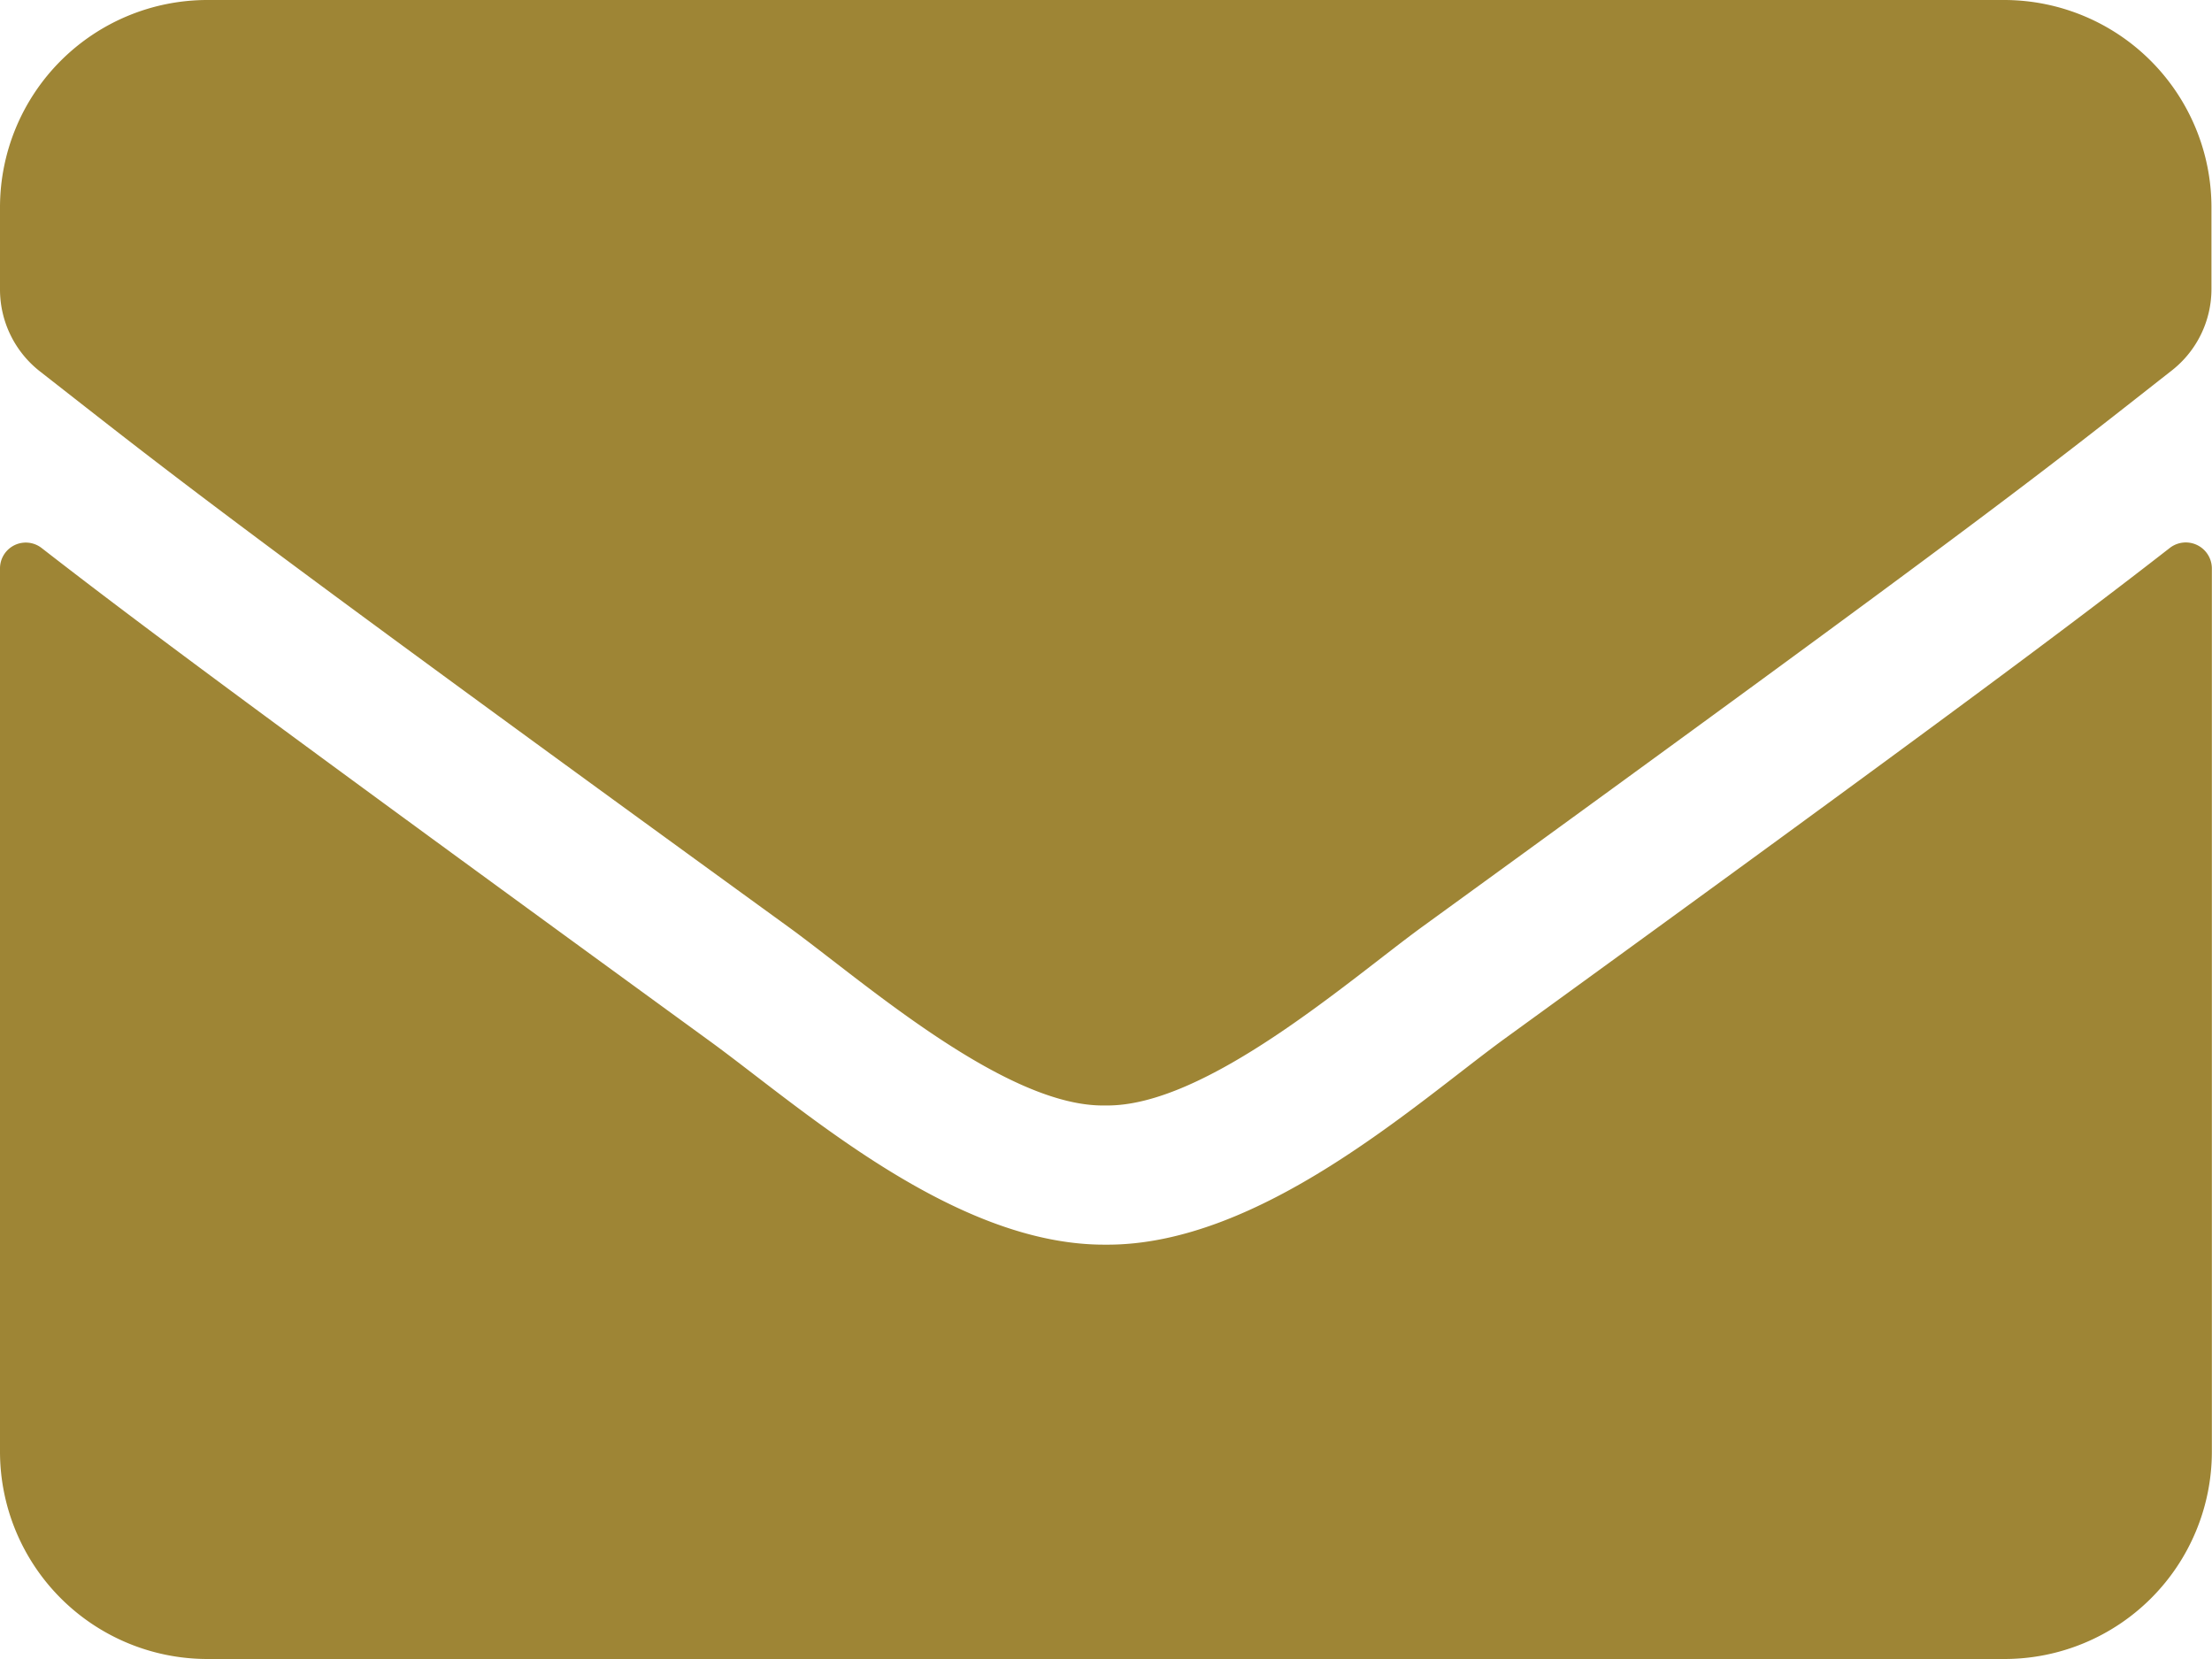
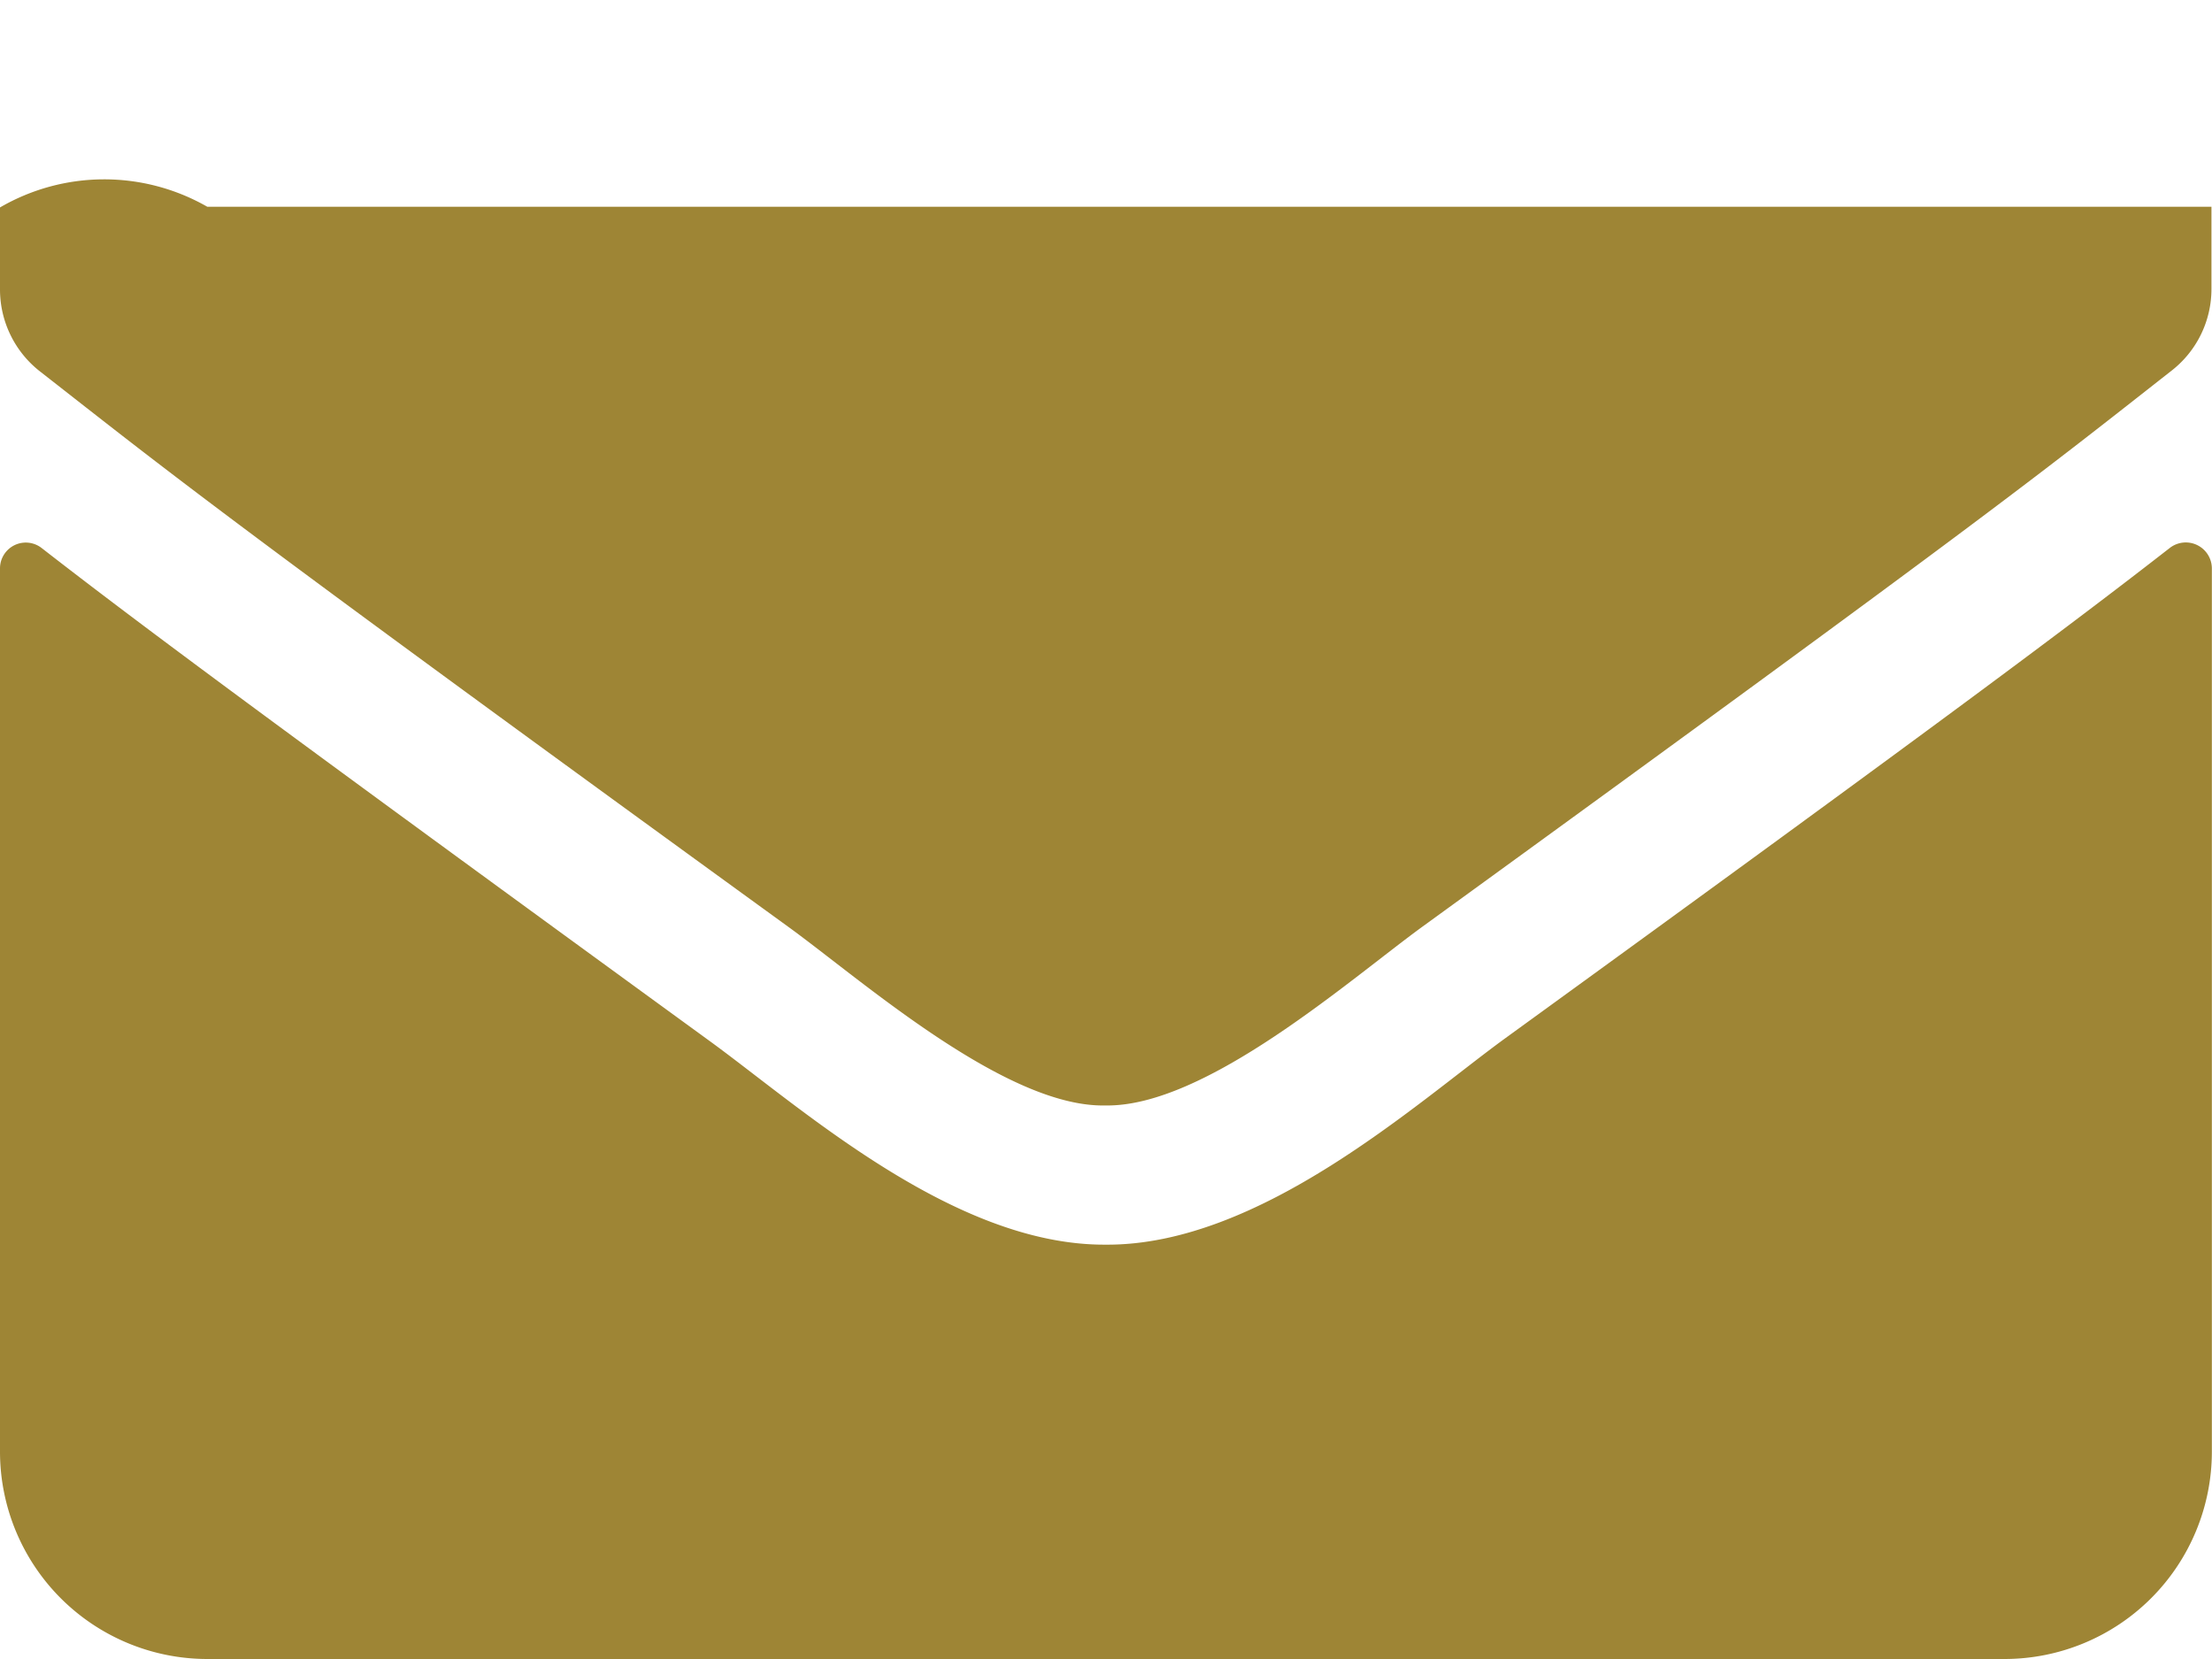
<svg xmlns="http://www.w3.org/2000/svg" width="16.208" height="12.156" viewBox="0 0 16.208 12.156">
  <defs>
    <style>.a{fill:#9e8535;}</style>
  </defs>
-   <path class="a" d="M15.9,68.014a.191.191,0,0,1,.307.149v6.474a1.52,1.52,0,0,1-1.519,1.519H1.519A1.52,1.52,0,0,1,0,74.636v-6.47a.189.189,0,0,1,.307-.149c.709.551,1.649,1.25,4.878,3.6C5.853,72.1,6.98,73.126,8.1,73.12c1.13.009,2.279-1.038,2.922-1.507C14.255,69.268,15.192,68.565,15.9,68.014ZM8.1,72.1c.734.013,1.792-.924,2.324-1.311,4.2-3.048,4.52-3.314,5.489-4.074a.758.758,0,0,0,.291-.6v-.6A1.52,1.52,0,0,0,14.688,64H1.519A1.52,1.52,0,0,0,0,65.52v.6a.762.762,0,0,0,.291.6c.969.757,1.288,1.026,5.489,4.074C6.312,71.18,7.37,72.117,8.1,72.1Z" transform="translate(0 -64)" />
+   <path class="a" d="M15.9,68.014a.191.191,0,0,1,.307.149v6.474a1.52,1.52,0,0,1-1.519,1.519H1.519A1.52,1.52,0,0,1,0,74.636v-6.47a.189.189,0,0,1,.307-.149c.709.551,1.649,1.25,4.878,3.6C5.853,72.1,6.98,73.126,8.1,73.12c1.13.009,2.279-1.038,2.922-1.507C14.255,69.268,15.192,68.565,15.9,68.014ZM8.1,72.1c.734.013,1.792-.924,2.324-1.311,4.2-3.048,4.52-3.314,5.489-4.074a.758.758,0,0,0,.291-.6v-.6H1.519A1.52,1.52,0,0,0,0,65.52v.6a.762.762,0,0,0,.291.6c.969.757,1.288,1.026,5.489,4.074C6.312,71.18,7.37,72.117,8.1,72.1Z" transform="translate(0 -64)" />
</svg>